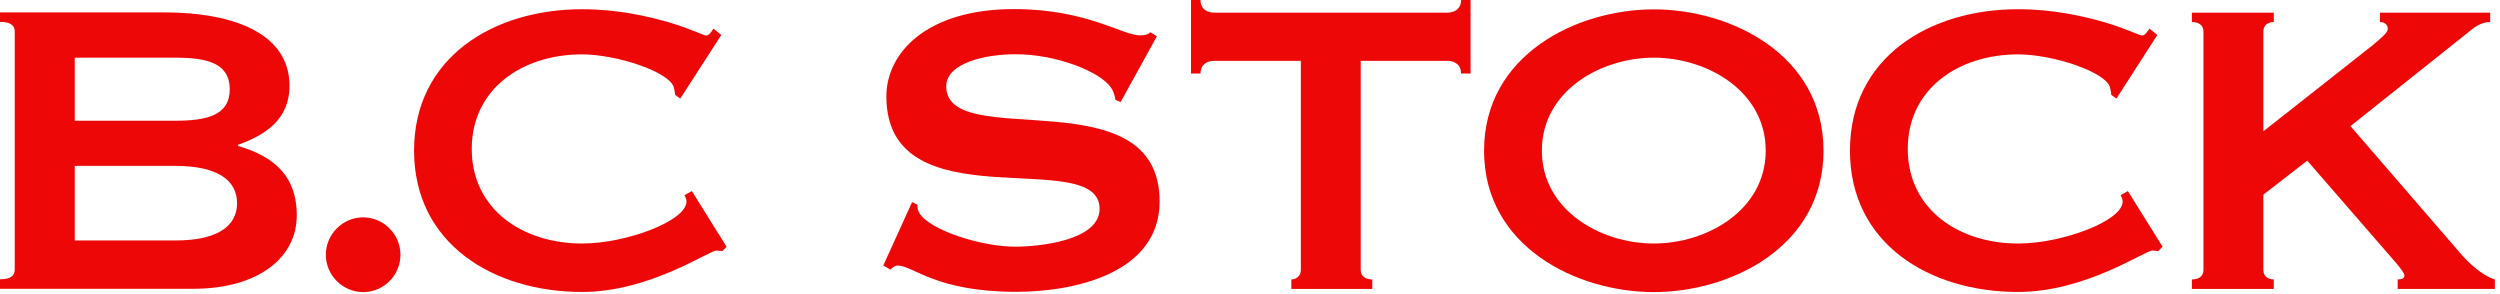
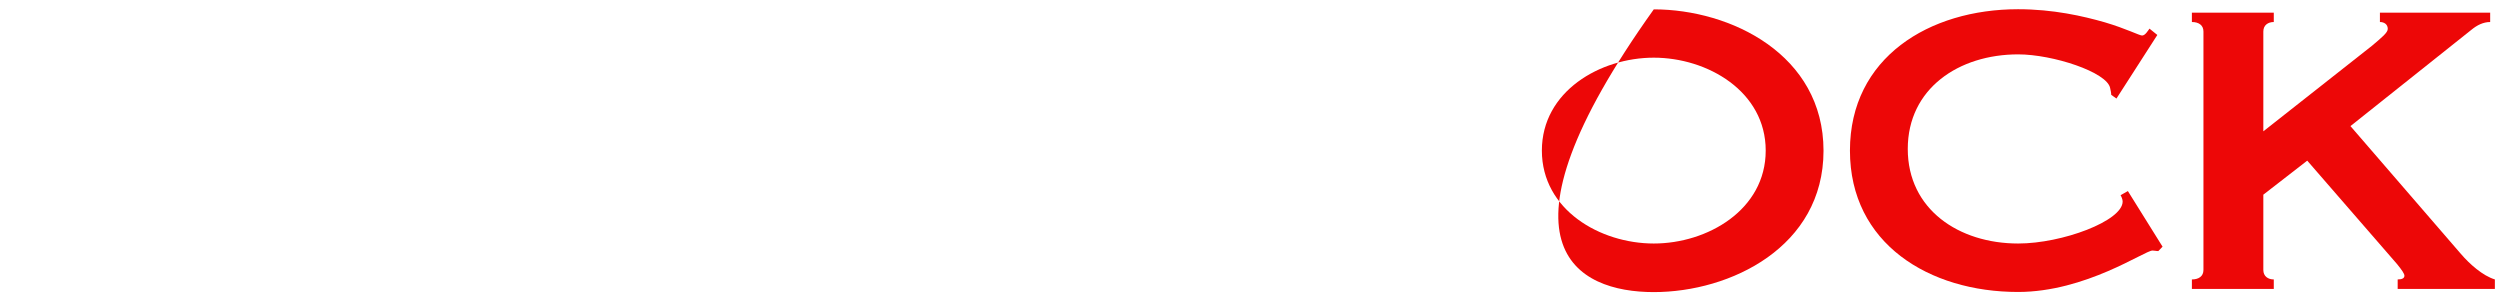
<svg xmlns="http://www.w3.org/2000/svg" width="187" height="22" viewBox="0 0 187 22" fill="none">
-   <path d="M5.591 12.408H13.097C16.32 12.408 17.731 13.509 17.731 15.198C17.731 16.887 16.32 17.988 13.097 17.988H5.591V12.408ZM0 0.937V1.637C0.741 1.637 1.102 1.874 1.102 2.348V20.181C1.102 20.655 0.741 20.892 0 20.892V21.602H14.425C19.378 21.602 22.199 19.244 22.199 16.104C22.199 12.963 20.233 11.625 17.803 10.915V10.832C19.883 10.091 21.654 8.907 21.654 6.425C21.654 2.348 17.175 0.927 12.304 0.927H0V0.937ZM5.591 4.314H13.097C15.455 4.314 17.185 4.706 17.185 6.672C17.185 8.639 15.455 9.03 13.097 9.03H5.591V4.314Z" fill="#ED0707" />
-   <path d="M27.163 16.258C28.686 16.258 29.953 17.515 29.953 19.059C29.953 20.604 28.686 21.849 27.163 21.849C25.639 21.849 24.372 20.593 24.372 19.059C24.372 17.525 25.628 16.258 27.163 16.258Z" fill="#ED0707" />
-   <path d="M54.346 18.462L54.037 18.781C53.882 18.781 53.759 18.74 53.604 18.74C53.017 18.74 48.61 21.839 43.544 21.839C36.903 21.839 30.972 18.225 30.972 11.265C30.972 4.304 36.903 0.69 43.544 0.69C46.18 0.69 48.415 1.205 50.031 1.668C51.638 2.142 52.626 2.657 52.822 2.657C53.059 2.657 53.254 2.307 53.367 2.142L53.954 2.615L50.886 7.372L50.495 7.094C50.495 6.94 50.453 6.775 50.412 6.58C50.175 5.395 46.129 4.067 43.534 4.067C39.096 4.067 35.287 6.621 35.287 11.141C35.287 15.661 39.096 18.215 43.534 18.215C46.839 18.215 51.349 16.526 51.349 15.074C51.349 14.92 51.277 14.724 51.195 14.601L51.751 14.292L54.346 18.452V18.462Z" fill="#ED0707" />
-   <path d="M66.063 19.872L68.225 15.116L68.617 15.311C68.617 15.548 68.658 15.744 68.771 15.939C69.554 17.237 73.446 18.452 75.927 18.452C77.657 18.452 82.249 18.019 82.249 15.62C82.249 10.822 66.3 16.835 66.3 7.208C66.3 3.944 69.327 0.68 75.845 0.68C81.302 0.68 83.938 2.646 85.276 2.646C85.668 2.646 85.905 2.564 86.059 2.41L86.533 2.718L83.825 7.63L83.433 7.475C83.392 7.125 83.269 6.806 83.114 6.569C82.29 5.344 78.996 4.057 75.968 4.057C73.652 4.057 70.779 4.726 70.779 6.456C70.779 11.44 86.739 5.632 86.739 15.064C86.739 20.49 80.262 21.829 76.02 21.829C69.965 21.829 68.318 19.862 67.134 19.862C66.928 19.862 66.743 20.017 66.619 20.171L66.073 19.862L66.063 19.872Z" fill="#ED0707" />
-   <path d="M101.782 20.192C101.782 20.665 102.142 20.902 102.647 20.902V21.613H96.592V20.902C96.942 20.902 97.303 20.665 97.303 20.192V4.551H90.816C90.342 4.551 89.797 4.788 89.797 5.498H89.086V0H89.797C89.797 0.71 90.342 0.947 90.816 0.947H108.269C108.742 0.947 109.288 0.71 109.288 0H109.999V5.498H109.288C109.288 4.788 108.742 4.551 108.269 4.551H101.782V20.192Z" fill="#ED0707" />
-   <path d="M123.703 4.314C127.709 4.314 132.075 6.827 132.075 11.264C132.075 15.702 127.709 18.215 123.703 18.215C119.698 18.215 115.332 15.702 115.332 11.264C115.332 6.827 119.698 4.314 123.703 4.314ZM123.703 0.7C117.968 0.7 111.008 4.077 111.008 11.275C111.008 18.472 117.968 21.849 123.703 21.849C129.439 21.849 136.399 18.472 136.399 11.275C136.399 4.077 129.449 0.7 123.703 0.7Z" fill="#ED0707" />
+   <path d="M123.703 4.314C127.709 4.314 132.075 6.827 132.075 11.264C132.075 15.702 127.709 18.215 123.703 18.215C119.698 18.215 115.332 15.702 115.332 11.264C115.332 6.827 119.698 4.314 123.703 4.314ZM123.703 0.7C111.008 18.472 117.968 21.849 123.703 21.849C129.439 21.849 136.399 18.472 136.399 11.275C136.399 4.077 129.449 0.7 123.703 0.7Z" fill="#ED0707" />
  <path d="M161.749 18.462L161.441 18.781C161.276 18.781 161.162 18.74 161.008 18.74C160.421 18.74 156.014 21.839 150.948 21.839C144.307 21.839 138.376 18.225 138.376 11.265C138.376 4.304 144.307 0.69 150.948 0.69C153.584 0.69 155.819 1.205 157.435 1.668C159.041 2.142 160.03 2.657 160.225 2.657C160.462 2.657 160.658 2.307 160.782 2.142L161.368 2.615L158.31 7.372L157.919 7.094C157.919 6.94 157.878 6.775 157.837 6.58C157.6 5.395 153.553 4.067 150.959 4.067C146.521 4.067 142.701 6.621 142.701 11.141C142.701 15.661 146.521 18.215 150.959 18.215C154.253 18.215 158.774 16.526 158.774 15.074C158.774 14.92 158.691 14.724 158.619 14.601L159.165 14.292L161.76 18.452L161.749 18.462Z" fill="#ED0707" />
  <path d="M169.297 14.57V20.192C169.297 20.665 169.647 20.902 170.079 20.902V21.613H163.953V20.902C164.468 20.902 164.818 20.665 164.818 20.192V2.358C164.818 1.884 164.468 1.647 163.953 1.647V0.947H170.079V1.647C169.647 1.647 169.297 1.884 169.297 2.358V9.823L177.431 3.418C178.172 2.79 178.605 2.44 178.605 2.162C178.605 1.812 178.327 1.647 178.018 1.647V0.947H186.265V1.647C185.751 1.647 185.277 1.884 184.855 2.234L175.814 9.432L184.062 18.977C184.731 19.759 185.709 20.624 186.616 20.902V21.613H179.346V20.902C179.655 20.902 179.851 20.82 179.851 20.624C179.851 20.47 179.655 20.192 179.305 19.759L172.581 12.016L169.286 14.57H169.297Z" fill="#ED0707" />
</svg>